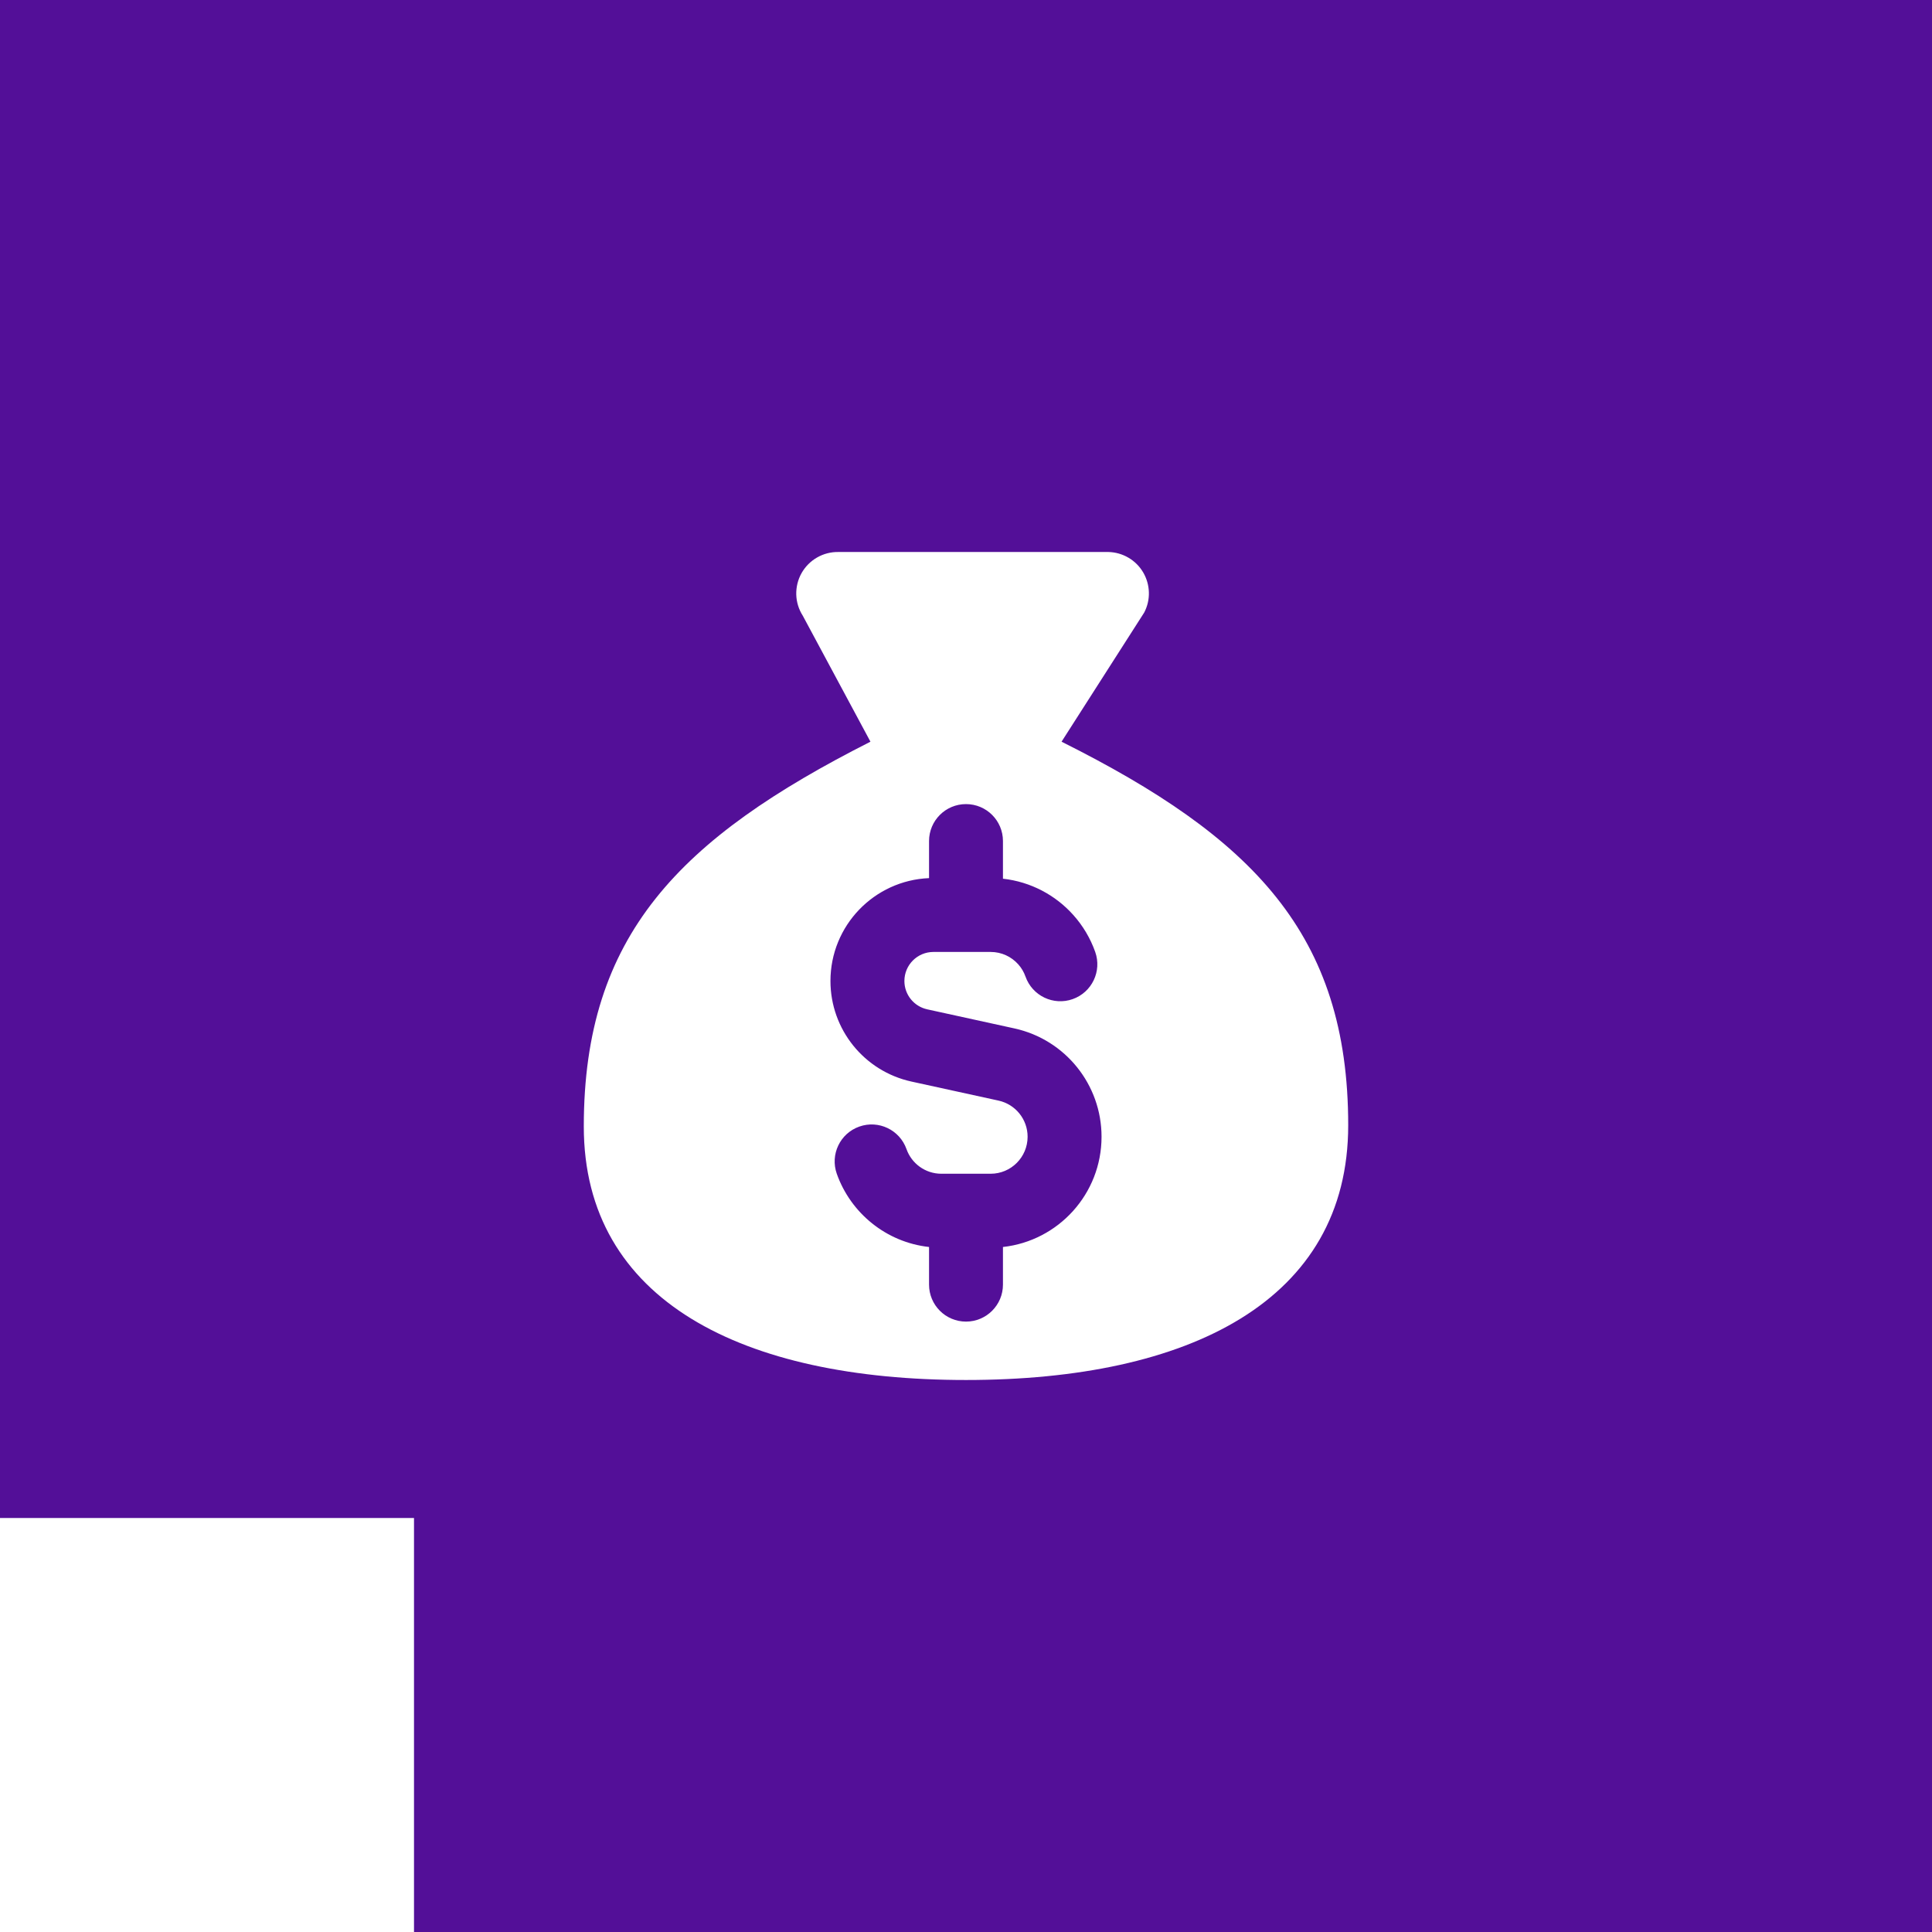
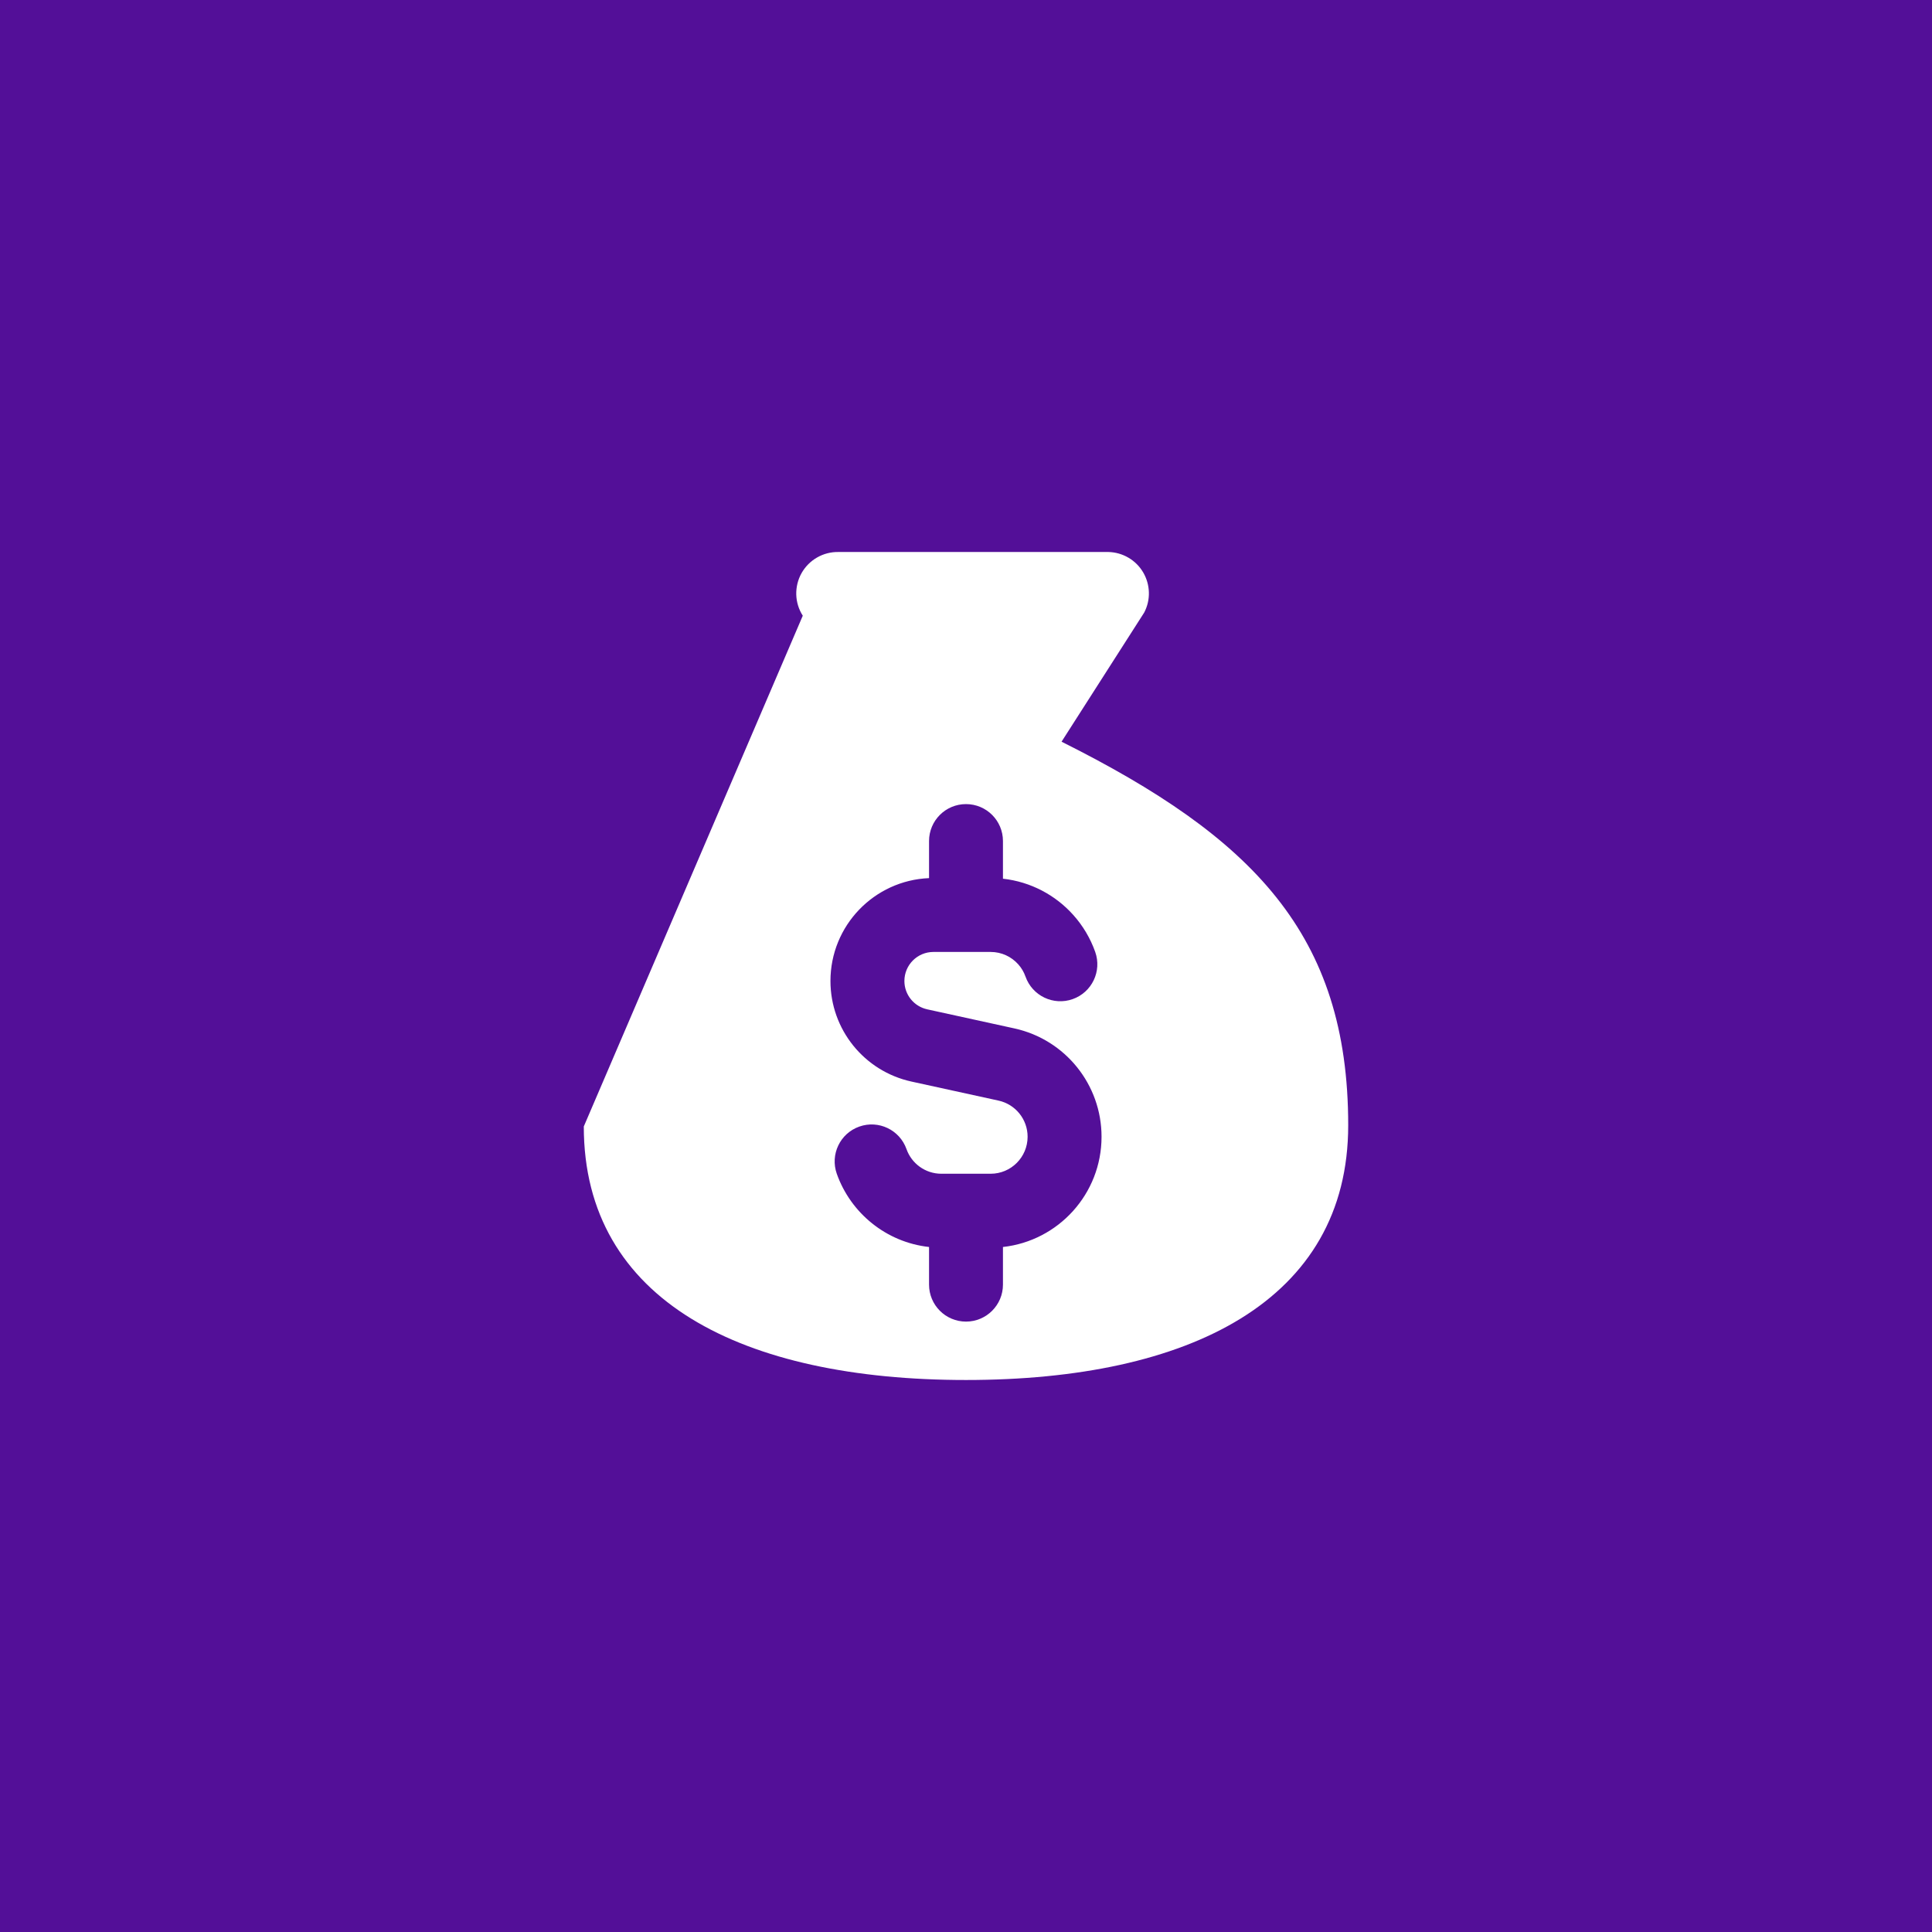
<svg xmlns="http://www.w3.org/2000/svg" width="70" height="70" viewBox="0 0 70 70" fill="none">
  <rect width="70" height="70" fill="#530F98" />
  <g clip-path="url(#clip0_422_2420)">
-     <path fill-rule="evenodd" clip-rule="evenodd" d="M48.848 40.768C48.848 47.138 43.078 50 35 50C26.922 50 21.152 47.138 21.152 40.814C21.152 33.89 24.614 30.381 31.538 26.873L29.086 22.308C28.94 22.08 28.858 21.816 28.85 21.544C28.843 21.273 28.908 21.004 29.041 20.767C29.174 20.531 29.368 20.334 29.604 20.199C29.839 20.064 30.107 19.995 30.378 20H40.165C40.419 20.007 40.668 20.078 40.887 20.207C41.107 20.336 41.29 20.519 41.419 20.738C41.548 20.958 41.619 21.206 41.626 21.461C41.633 21.715 41.575 21.967 41.457 22.193L38.462 26.873C45.386 30.335 48.848 33.844 48.848 40.768ZM36.339 30.473C36.339 29.733 35.74 29.134 35 29.134C34.26 29.134 33.661 29.733 33.661 30.473V31.816C31.674 31.899 30.089 33.536 30.089 35.543C30.089 37.296 31.31 38.812 33.023 39.187L36.179 39.877C36.794 40.012 37.232 40.556 37.232 41.186C37.232 41.927 36.632 42.527 35.893 42.527H34.107C33.526 42.527 33.028 42.156 32.844 41.634C32.597 40.937 31.832 40.571 31.135 40.818C30.437 41.064 30.072 41.829 30.318 42.527C30.822 43.951 32.106 45.009 33.661 45.181V46.544C33.661 47.284 34.26 47.884 35 47.884C35.74 47.884 36.339 47.284 36.339 46.544V45.181C38.349 44.959 39.911 43.254 39.911 41.186C39.911 39.299 38.597 37.664 36.752 37.261L33.595 36.57C33.112 36.464 32.768 36.037 32.768 35.543C32.768 34.962 33.239 34.491 33.82 34.491H35.893C36.289 34.491 36.644 34.662 36.892 34.938C37.008 35.067 37.098 35.219 37.156 35.384C37.403 36.081 38.168 36.447 38.865 36.2C39.563 35.954 39.928 35.188 39.682 34.491C39.505 33.991 39.233 33.537 38.887 33.151C38.247 32.435 37.349 31.949 36.339 31.837V30.473Z" fill="white" />
+     <path fill-rule="evenodd" clip-rule="evenodd" d="M48.848 40.768C48.848 47.138 43.078 50 35 50C26.922 50 21.152 47.138 21.152 40.814L29.086 22.308C28.94 22.08 28.858 21.816 28.85 21.544C28.843 21.273 28.908 21.004 29.041 20.767C29.174 20.531 29.368 20.334 29.604 20.199C29.839 20.064 30.107 19.995 30.378 20H40.165C40.419 20.007 40.668 20.078 40.887 20.207C41.107 20.336 41.29 20.519 41.419 20.738C41.548 20.958 41.619 21.206 41.626 21.461C41.633 21.715 41.575 21.967 41.457 22.193L38.462 26.873C45.386 30.335 48.848 33.844 48.848 40.768ZM36.339 30.473C36.339 29.733 35.74 29.134 35 29.134C34.26 29.134 33.661 29.733 33.661 30.473V31.816C31.674 31.899 30.089 33.536 30.089 35.543C30.089 37.296 31.31 38.812 33.023 39.187L36.179 39.877C36.794 40.012 37.232 40.556 37.232 41.186C37.232 41.927 36.632 42.527 35.893 42.527H34.107C33.526 42.527 33.028 42.156 32.844 41.634C32.597 40.937 31.832 40.571 31.135 40.818C30.437 41.064 30.072 41.829 30.318 42.527C30.822 43.951 32.106 45.009 33.661 45.181V46.544C33.661 47.284 34.26 47.884 35 47.884C35.74 47.884 36.339 47.284 36.339 46.544V45.181C38.349 44.959 39.911 43.254 39.911 41.186C39.911 39.299 38.597 37.664 36.752 37.261L33.595 36.57C33.112 36.464 32.768 36.037 32.768 35.543C32.768 34.962 33.239 34.491 33.82 34.491H35.893C36.289 34.491 36.644 34.662 36.892 34.938C37.008 35.067 37.098 35.219 37.156 35.384C37.403 36.081 38.168 36.447 38.865 36.2C39.563 35.954 39.928 35.188 39.682 34.491C39.505 33.991 39.233 33.537 38.887 33.151C38.247 32.435 37.349 31.949 36.339 31.837V30.473Z" fill="white" />
  </g>
-   <rect y="55" width="15" height="15" fill="white" />
  <defs>
    <clipPath id="clip0_422_2420">
      <rect width="30" height="30" fill="white" transform="translate(20 20)" />
    </clipPath>
  </defs>
</svg>